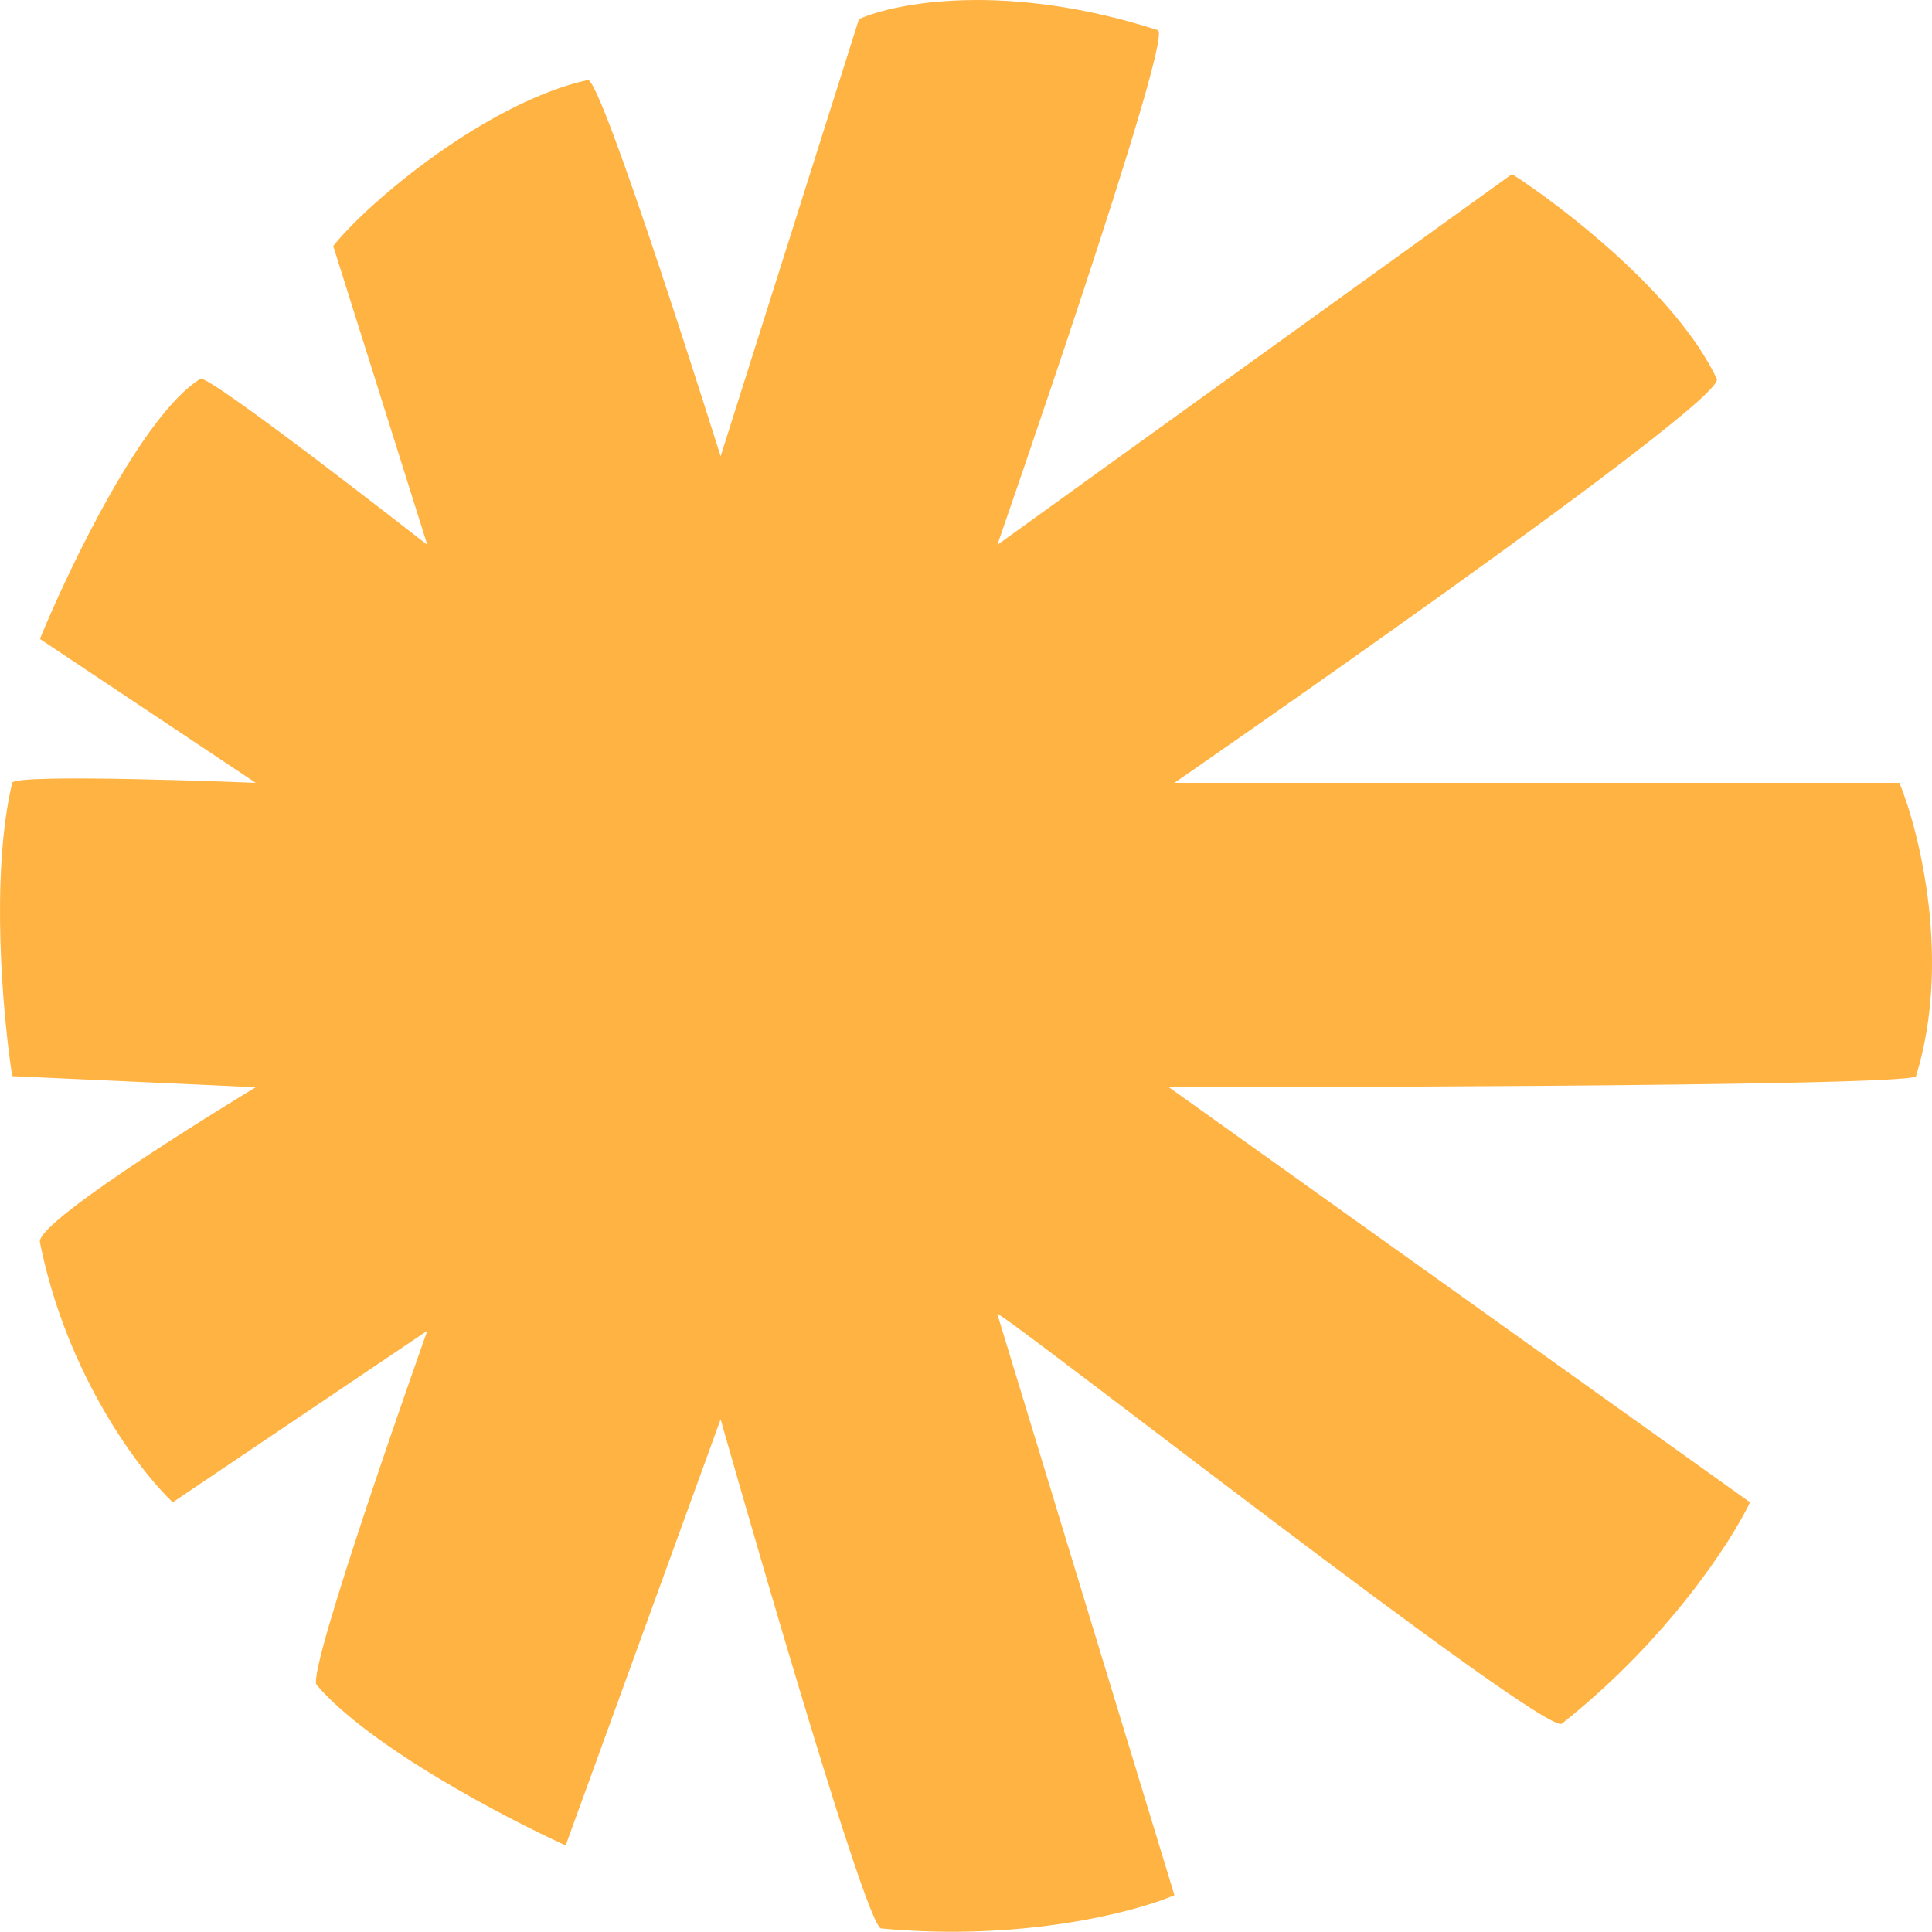
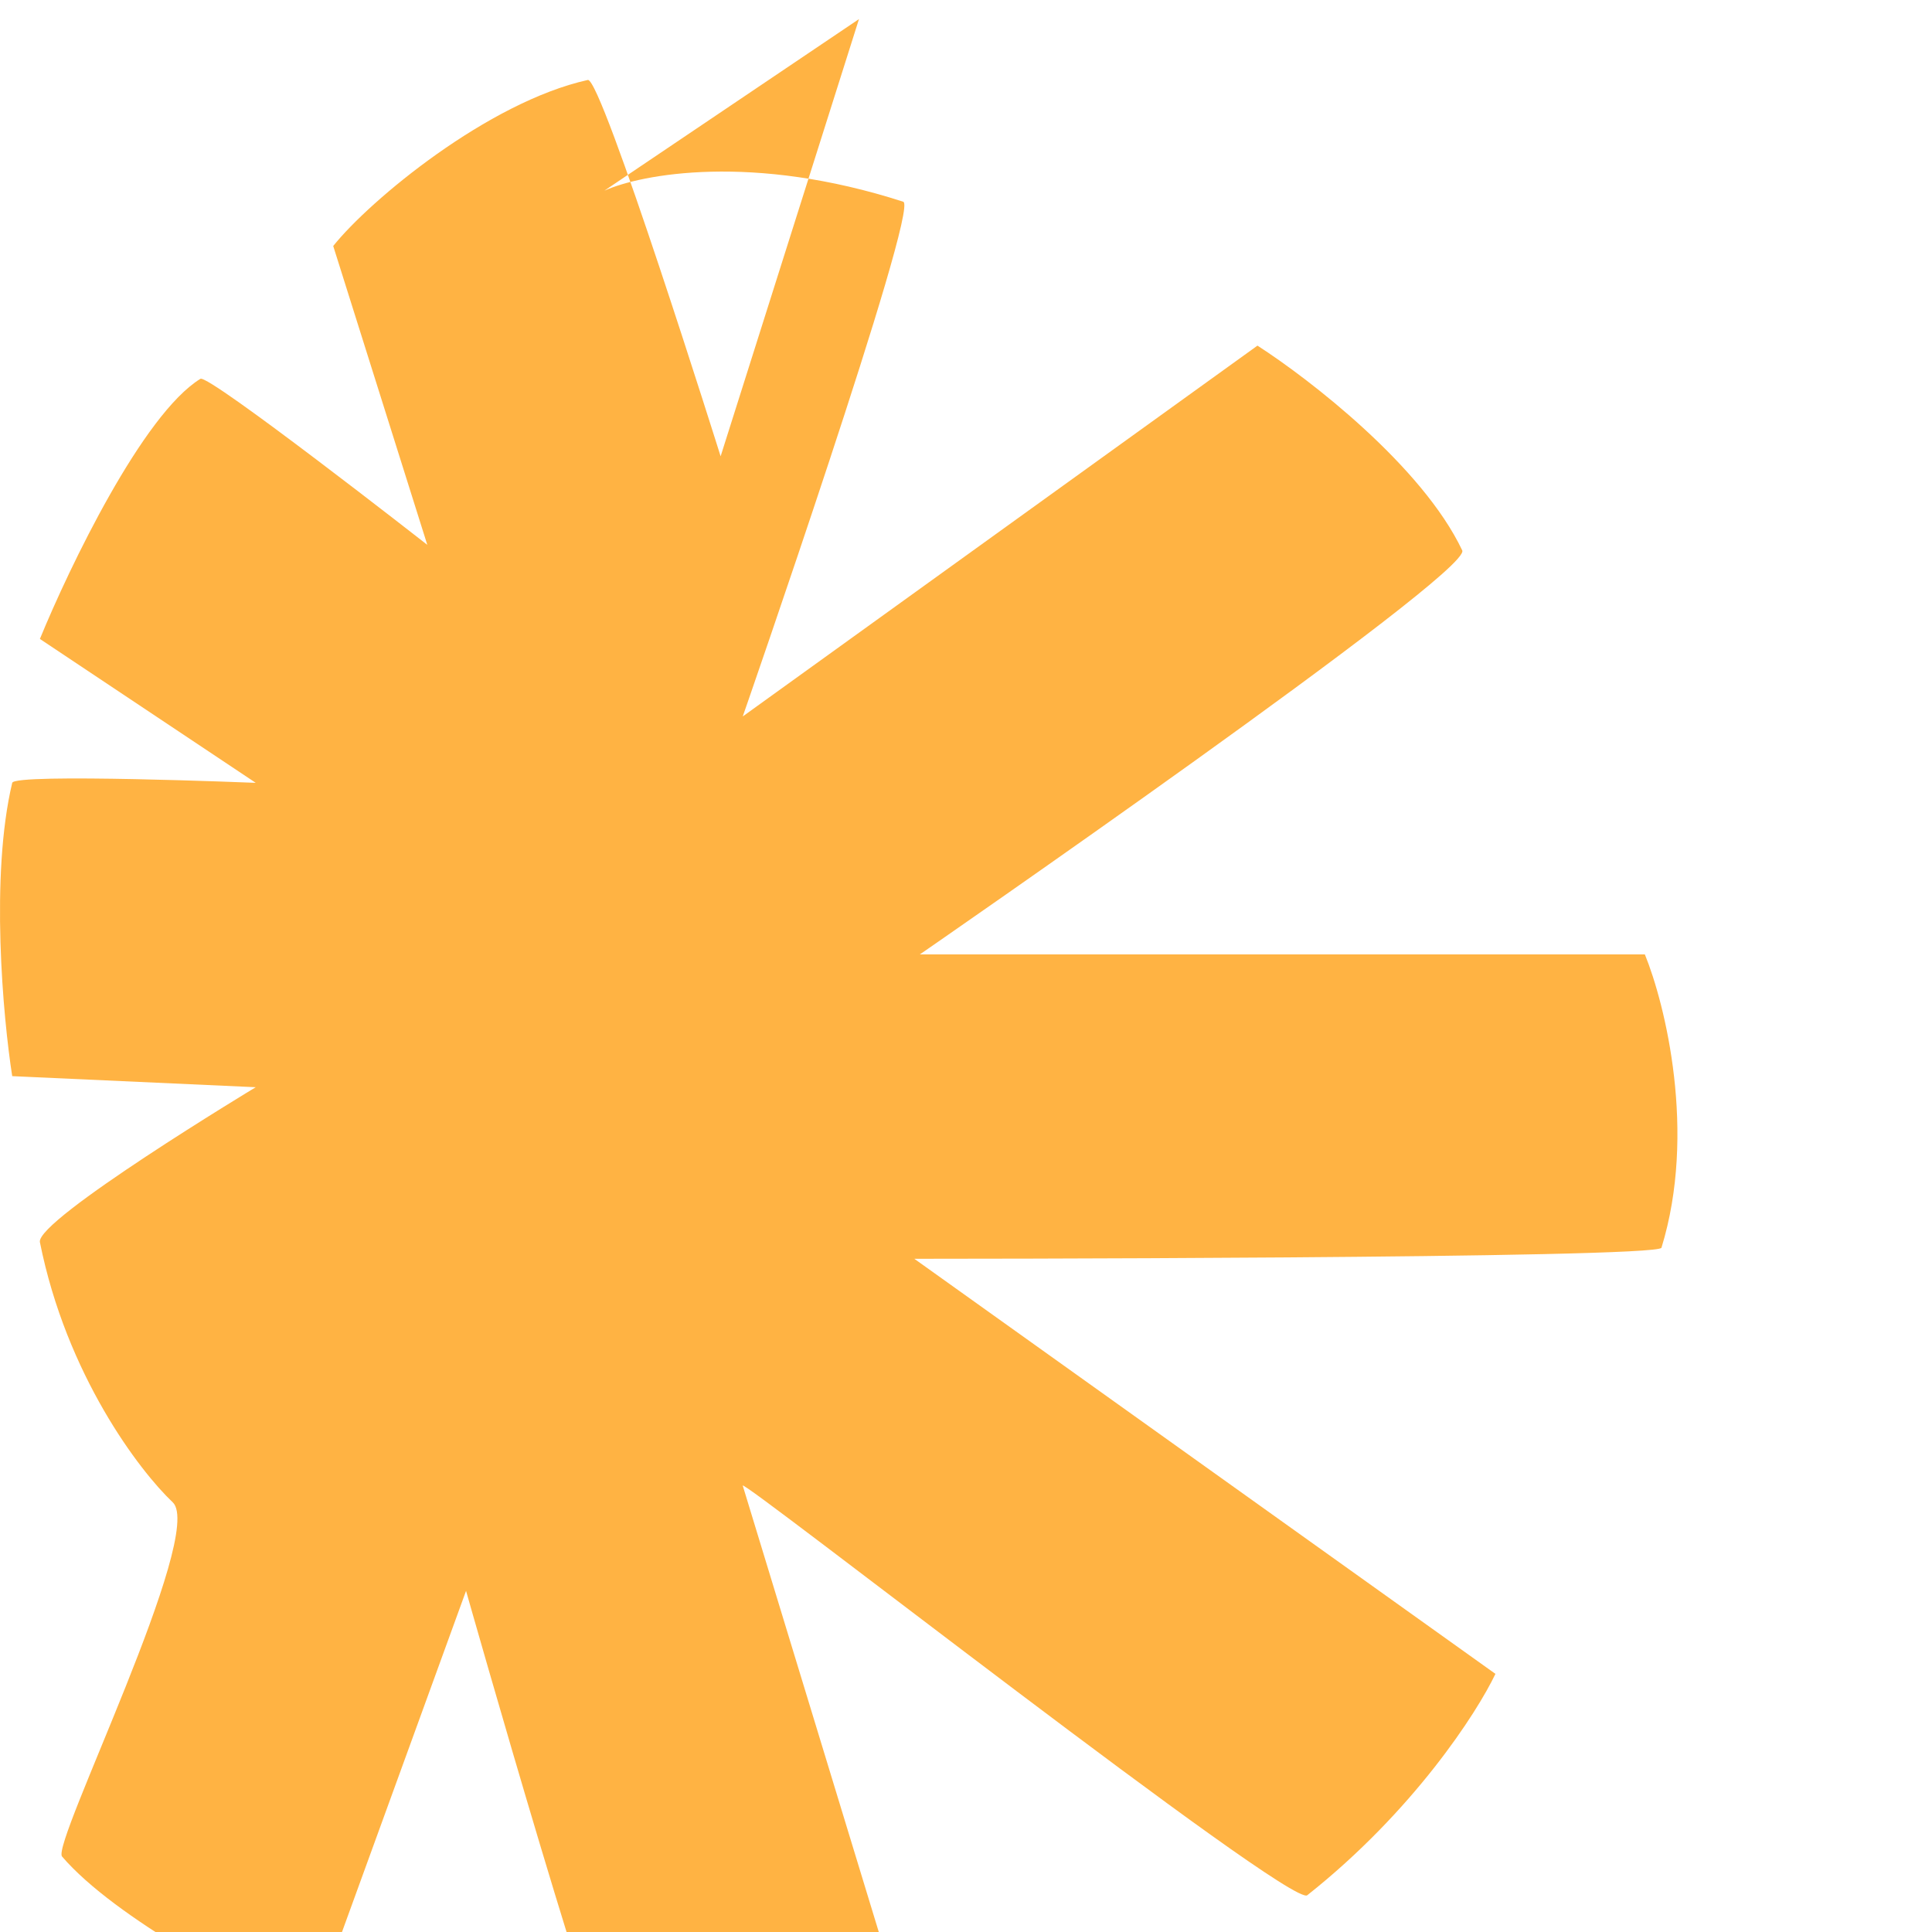
<svg xmlns="http://www.w3.org/2000/svg" width="265" height="265" fill="none" viewBox="0 0 265 265">
-   <path fill="#FFB343" d="m117.821 2.618-18.978 59.97s-16.327-52.04-18.218-51.62c-13.664 3.037-29.858 16.448-34.92 22.774l12.906 40.992s-30-23.465-31.124-22.773C19.592 56.819 9.522 77.77 5.473 87.639l29.605 19.737s-33.08-1.351-33.402 0c-3.034 12.754-1.266 32.136 0 40.233l33.402 1.518S4.866 167.346 5.473 170.383c3.644 18.218 13.664 31.376 18.219 35.678l34.919-23.533s-16.672 46.846-15.183 48.584c7.288 8.502 25.81 18.218 34.16 22.014l21.255-58.452s19.738 69.625 22.015 69.839c19.433 1.821 34.919-2.278 40.233-4.555l-24.292-79.707c-.759-1.518 75.153 57.977 77.429 56.174 14.575-11.538 23.28-25.05 25.81-30.364l-79.707-56.934s102.014 0 102.481-1.518c4.858-15.789.506-33.401-2.278-40.233h-99.443s75.831-52.379 74.393-55.415c-5.466-11.539-21.003-23.533-28.088-28.087l-70.597 50.86s24.292-69.86 22.014-70.597c-20.648-6.68-35.931-3.796-40.992-1.519Z" />
+   <path fill="#FFB343" d="m117.821 2.618-18.978 59.97s-16.327-52.04-18.218-51.62c-13.664 3.037-29.858 16.448-34.92 22.774l12.906 40.992s-30-23.465-31.124-22.773C19.592 56.819 9.522 77.77 5.473 87.639l29.605 19.737s-33.08-1.351-33.402 0c-3.034 12.754-1.266 32.136 0 40.233l33.402 1.518S4.866 167.346 5.473 170.383c3.644 18.218 13.664 31.376 18.219 35.678s-16.672 46.846-15.183 48.584c7.288 8.502 25.81 18.218 34.16 22.014l21.255-58.452s19.738 69.625 22.015 69.839c19.433 1.821 34.919-2.278 40.233-4.555l-24.292-79.707c-.759-1.518 75.153 57.977 77.429 56.174 14.575-11.538 23.28-25.05 25.81-30.364l-79.707-56.934s102.014 0 102.481-1.518c4.858-15.789.506-33.401-2.278-40.233h-99.443s75.831-52.379 74.393-55.415c-5.466-11.539-21.003-23.533-28.088-28.087l-70.597 50.86s24.292-69.86 22.014-70.597c-20.648-6.68-35.931-3.796-40.992-1.519Z" />
</svg>